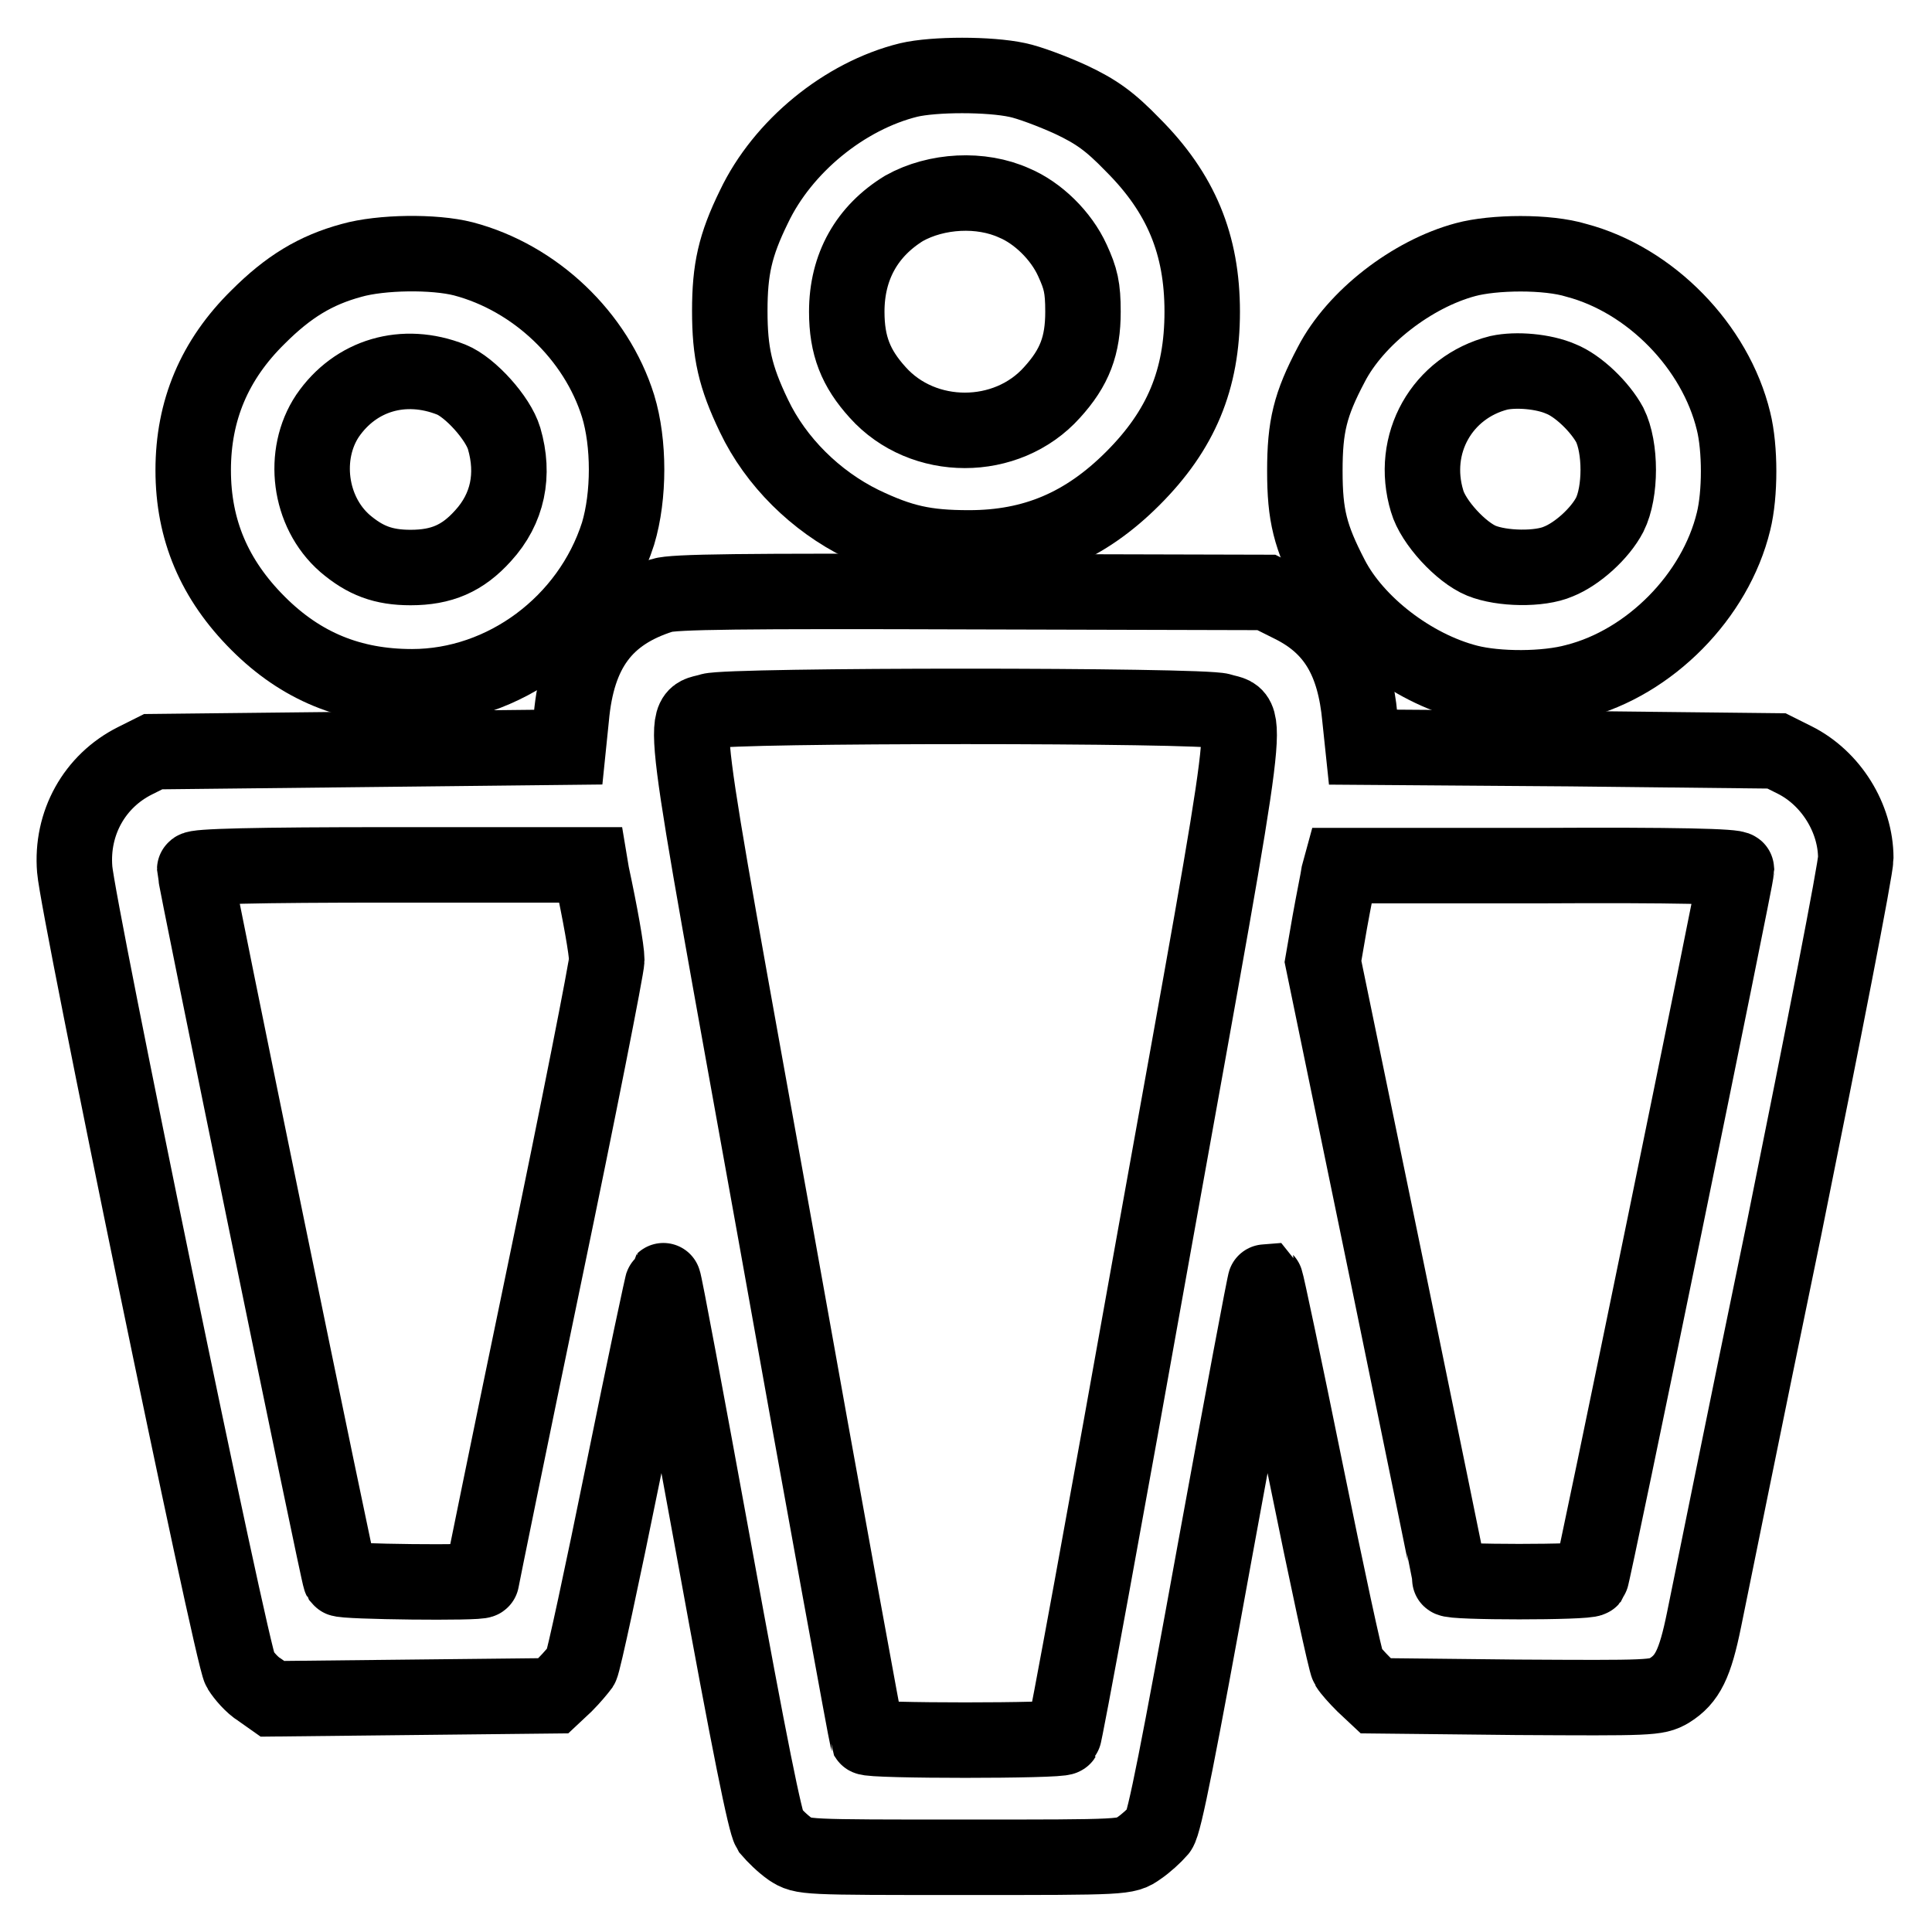
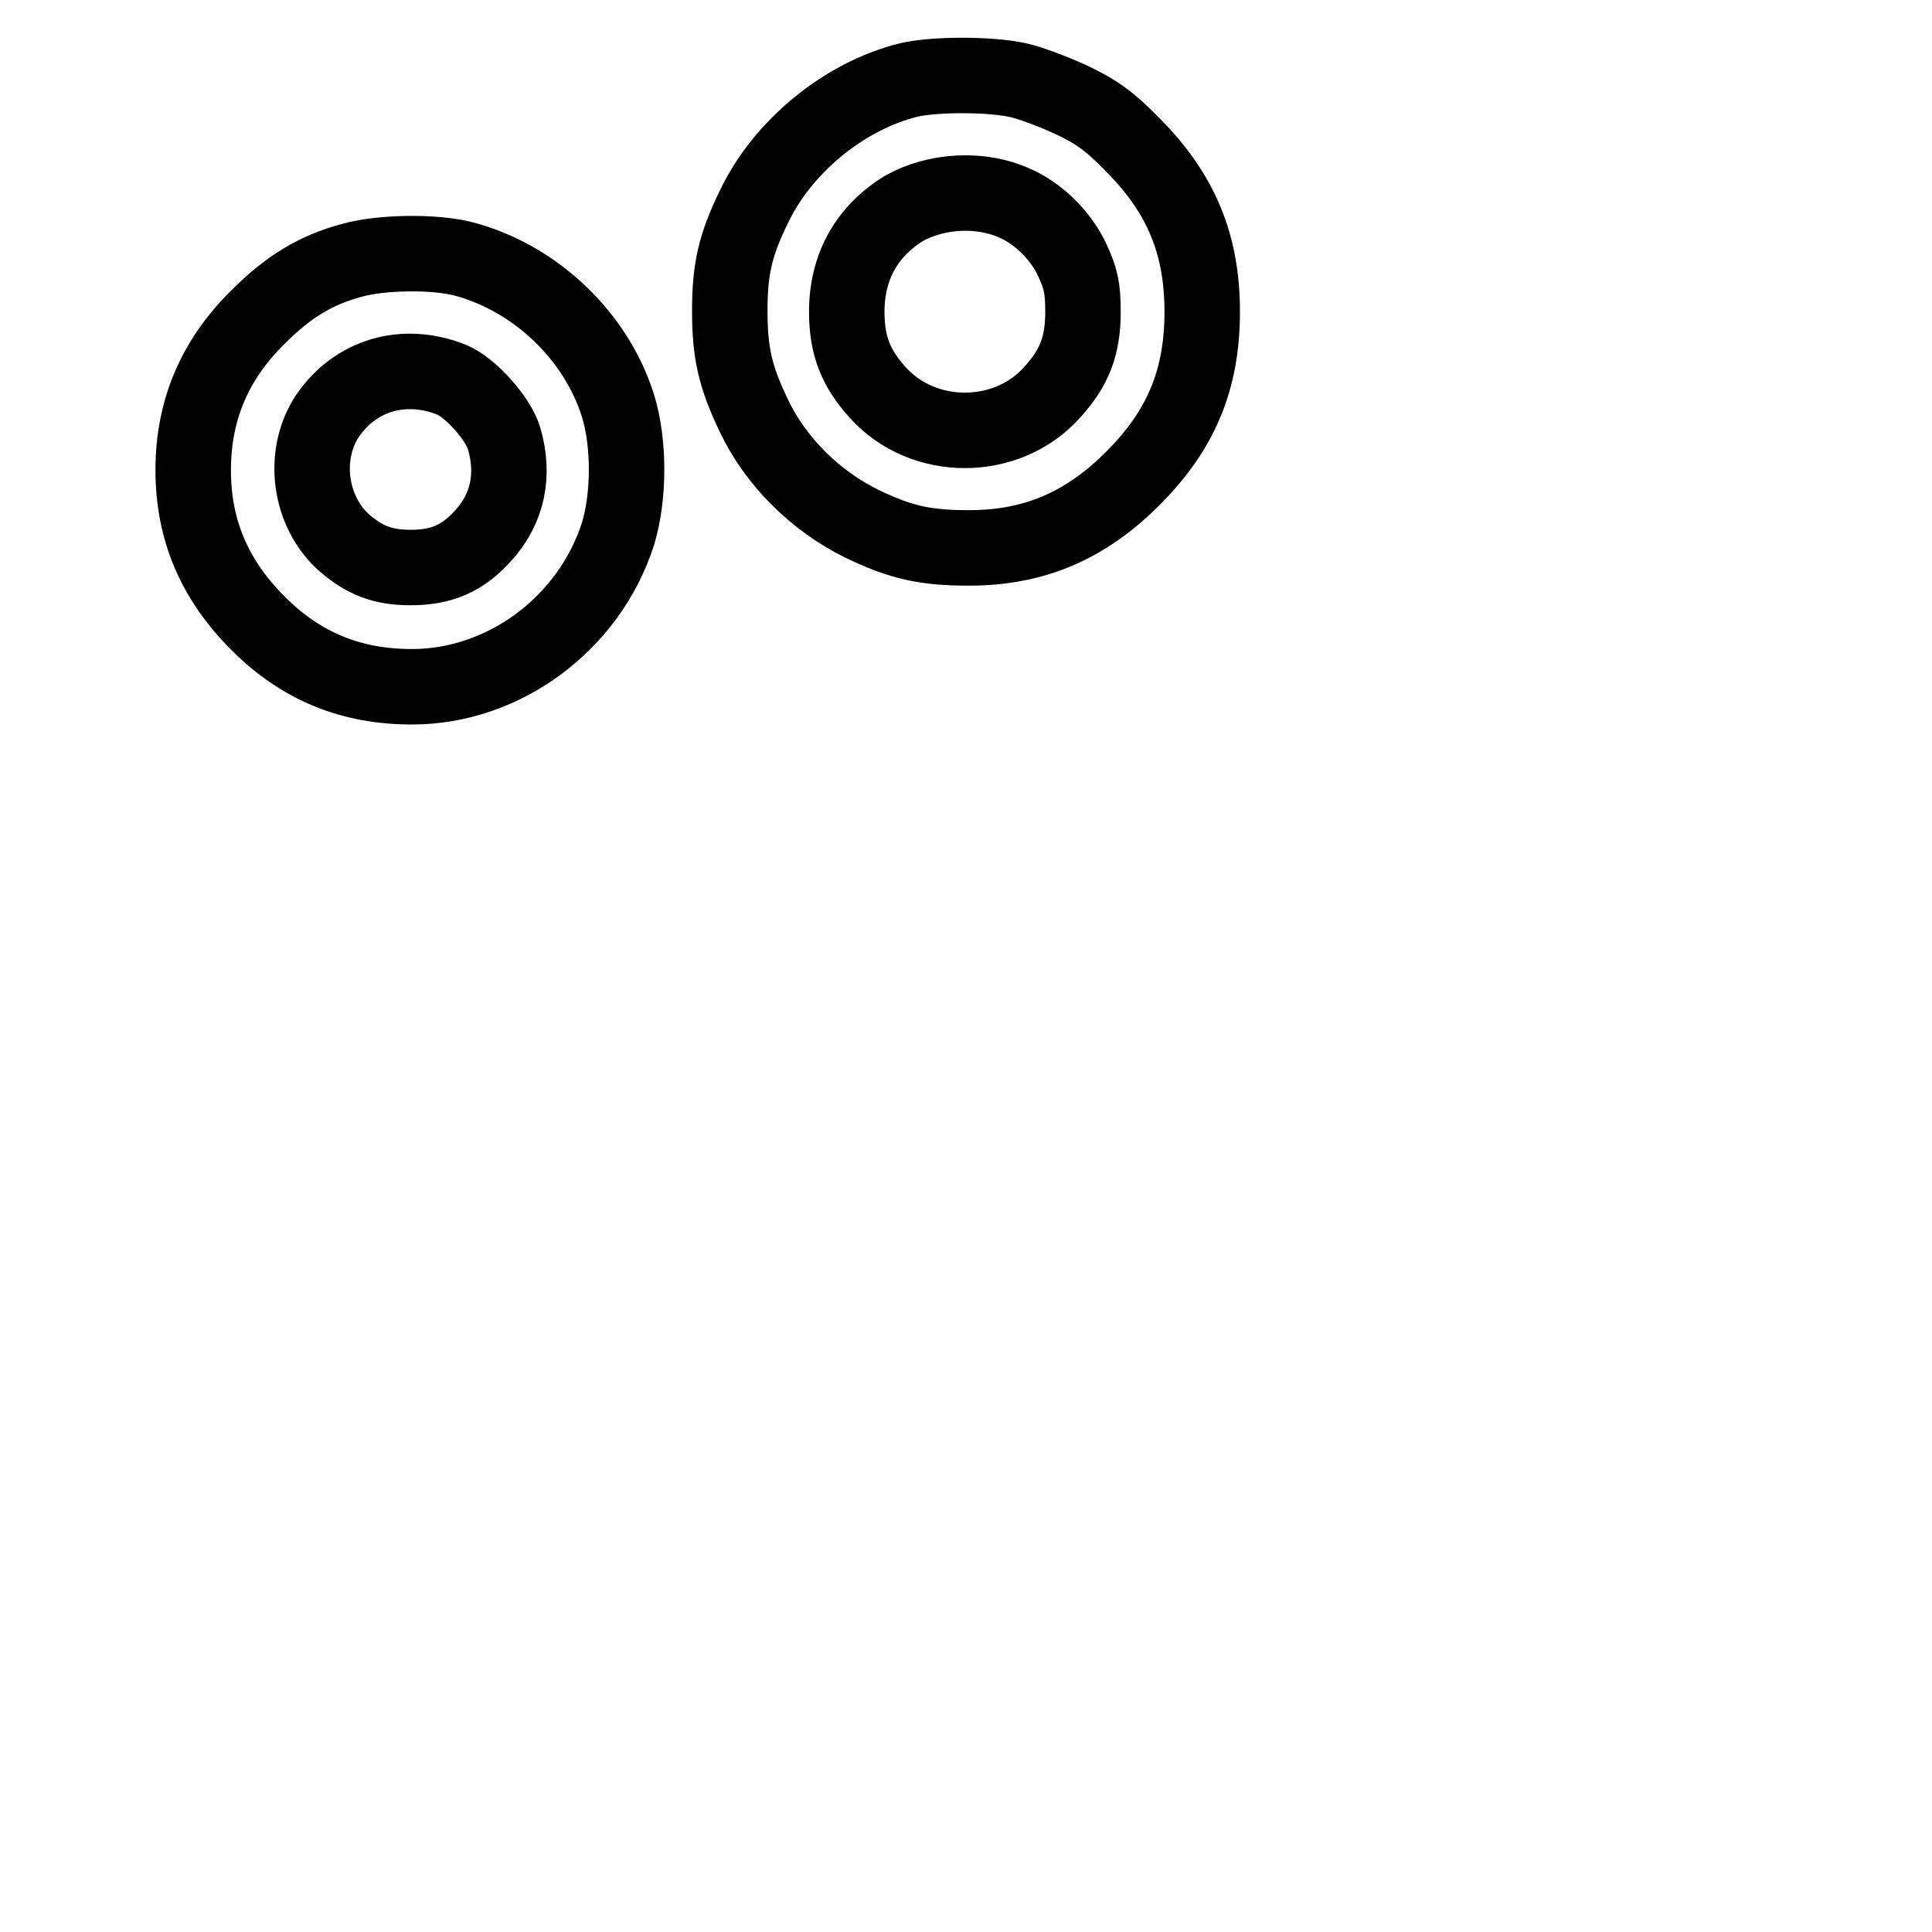
<svg xmlns="http://www.w3.org/2000/svg" version="1.1" x="0px" y="0px" viewBox="0 0 256 256" enable-background="new 0 0 256 256" xml:space="preserve">
  <g>
    <g>
      <g>
        <path stroke-width="10" fill-opacity="0" stroke="#000000" d="M120.4,10.6c-8.5,2.1-16.7,8.8-20.5,16.8c-2.5,5.1-3.2,8.3-3.2,13.8c0,5.5,0.7,8.7,3.2,13.9c2.9,6.1,8.2,11.3,14.3,14.3c5.2,2.5,8.4,3.2,14.2,3.2c8.6,0,15.4-2.9,21.7-9.2c6.4-6.4,9.2-13.1,9.2-22.1c0-8.9-2.8-15.7-9.2-22.1c-3-3.1-4.8-4.4-8.2-6c-2.4-1.1-5.6-2.3-7.1-2.6C131.1,9.8,123.8,9.8,120.4,10.6z M134.4,26.9c3.1,1.3,6.2,4.3,7.7,7.6c1.1,2.4,1.4,3.6,1.4,6.8c0,4.5-1.1,7.4-4.1,10.7c-6,6.7-17.1,6.7-23.1,0c-2.9-3.2-4.1-6.2-4.1-10.7c0-6,2.7-10.7,7.6-13.7C124.1,25.2,130,24.9,134.4,26.9z" />
        <path stroke-width="10" fill-opacity="0" stroke="#000000" d="M46.6,34.5c-4.8,1.3-8.4,3.5-12.4,7.5c-5.8,5.7-8.6,12.4-8.6,20.3c0,7.9,2.8,14.5,8.6,20.3c5.7,5.7,12.3,8.4,20.4,8.4c12.2,0,23.5-8.4,27.3-20.3c1.5-5,1.5-12,0-16.9c-2.9-9.3-11-17-20.5-19.5C57.5,33.3,50.5,33.4,46.6,34.5z M59.8,50.3c2.5,1,6.2,5.1,7,7.8c1.4,4.8,0.5,9.3-2.8,12.9c-2.7,3-5.5,4.2-9.6,4.2c-3.6,0-6-0.9-8.7-3.2c-4.8-4.2-5.7-11.8-2.3-16.9C47.1,49.7,53.5,47.8,59.8,50.3z" />
-         <path stroke-width="10" fill-opacity="0" stroke="#000000" d="M194.2,34.4c-7.1,1.9-14.6,7.7-17.8,13.9c-2.8,5.3-3.5,8.2-3.5,14.1c0,5.9,0.7,8.7,3.5,14.1c3.2,6.2,10.7,12,18.1,13.9c3.9,1,10.3,1,14.3-0.1c9.8-2.5,18.5-11.3,20.9-21.2c0.9-3.6,0.9-9.7,0-13.3c-2.4-9.9-11-18.7-20.8-21.3C205,33.3,197.9,33.4,194.2,34.4z M206.8,50.2c2.3,0.9,5.2,3.7,6.5,6.1c1.5,3,1.5,8.9,0,11.9c-1.3,2.5-4.3,5.2-6.8,6.2c-2.5,1.1-7.5,1-10.2-0.1c-2.7-1.1-6.4-5.1-7.2-7.9c-2.3-7.6,2-15.1,9.5-17C200.9,48.9,204.5,49.2,206.8,50.2z" />
-         <path stroke-width="10" fill-opacity="0" stroke="#000000" d="M87.7,78.9c-7.6,2.4-11.2,7.3-12,16.2L75.3,99l-27.5,0.3l-27.5,0.3l-2.4,1.2c-5.4,2.7-8.5,8.3-8,14.4c0.4,5.2,20.8,104.2,21.9,106c0.5,0.8,1.6,2.1,2.6,2.7l1.7,1.2l18.6-0.2l18.6-0.2l1.6-1.5c0.9-0.9,1.8-2,2.1-2.4c0.3-0.5,2.8-12.1,5.6-25.9c2.8-13.8,5.2-25.1,5.3-25.2c0.1-0.1,3.1,16,6.7,35.7c4.8,26.4,6.8,36.1,7.4,37.1c0.6,0.7,1.7,1.8,2.7,2.5c1.7,1.1,1.7,1.1,23.1,1.1c21.4,0,21.4,0,23.1-1.2c0.9-0.6,2.1-1.7,2.7-2.4c0.7-0.9,2.6-10.7,7.4-37.1c3.6-19.7,6.6-35.7,6.7-35.7c0.1,0.1,2.5,11.4,5.3,25.2c2.8,13.8,5.3,25.4,5.6,25.9c0.3,0.5,1.2,1.5,2.1,2.4l1.6,1.5l18.6,0.2c17.8,0.1,18.6,0.1,20.3-0.9c2.4-1.5,3.4-3.5,4.6-9.4c0.6-2.9,5.3-26.2,10.6-51.8c5.2-25.7,9.5-47.7,9.5-49.1c0-5.3-3.3-10.6-8.1-13l-2.4-1.2L208,99.2L180.6,99l-0.4-3.8c-0.7-7.7-3.4-12.2-9-15l-3.4-1.7l-39-0.1C98.2,78.3,89.2,78.4,87.7,78.9z M161.8,94.2c3.8,1.3,4.5-3.9-8.7,69.4c-6.5,36.4-12,66.4-12.2,66.6c-0.3,0.5-25.7,0.5-26,0c-0.1-0.2-5.6-30.2-12.1-66.6c-13.2-73.3-12.6-68.1-8.7-69.4C96.6,93.4,159.3,93.4,161.8,94.2z M78.4,115.8c1.1,5.1,2,10.1,2,11.4c0,0.9-3.7,19.7-8.3,41.8c-4.6,22.1-8.3,40.3-8.3,40.4c0,0.4-18.4,0.2-18.7-0.2c-0.3-0.5-19.3-93.1-19.3-94c0-0.4,7.9-0.6,26.2-0.6h26.2L78.4,115.8z M230.1,115.2c0,0.9-19,93.6-19.3,94c-0.4,0.5-18.7,0.5-18.7,0c0-0.2-3.8-18.7-8.4-41.1l-8.4-40.7l0.9-5.2c0.5-2.8,1.1-5.7,1.2-6.4l0.3-1.1h26.2C222.1,114.6,230.1,114.8,230.1,115.2z" />
      </g>
    </g>
  </g>
</svg>